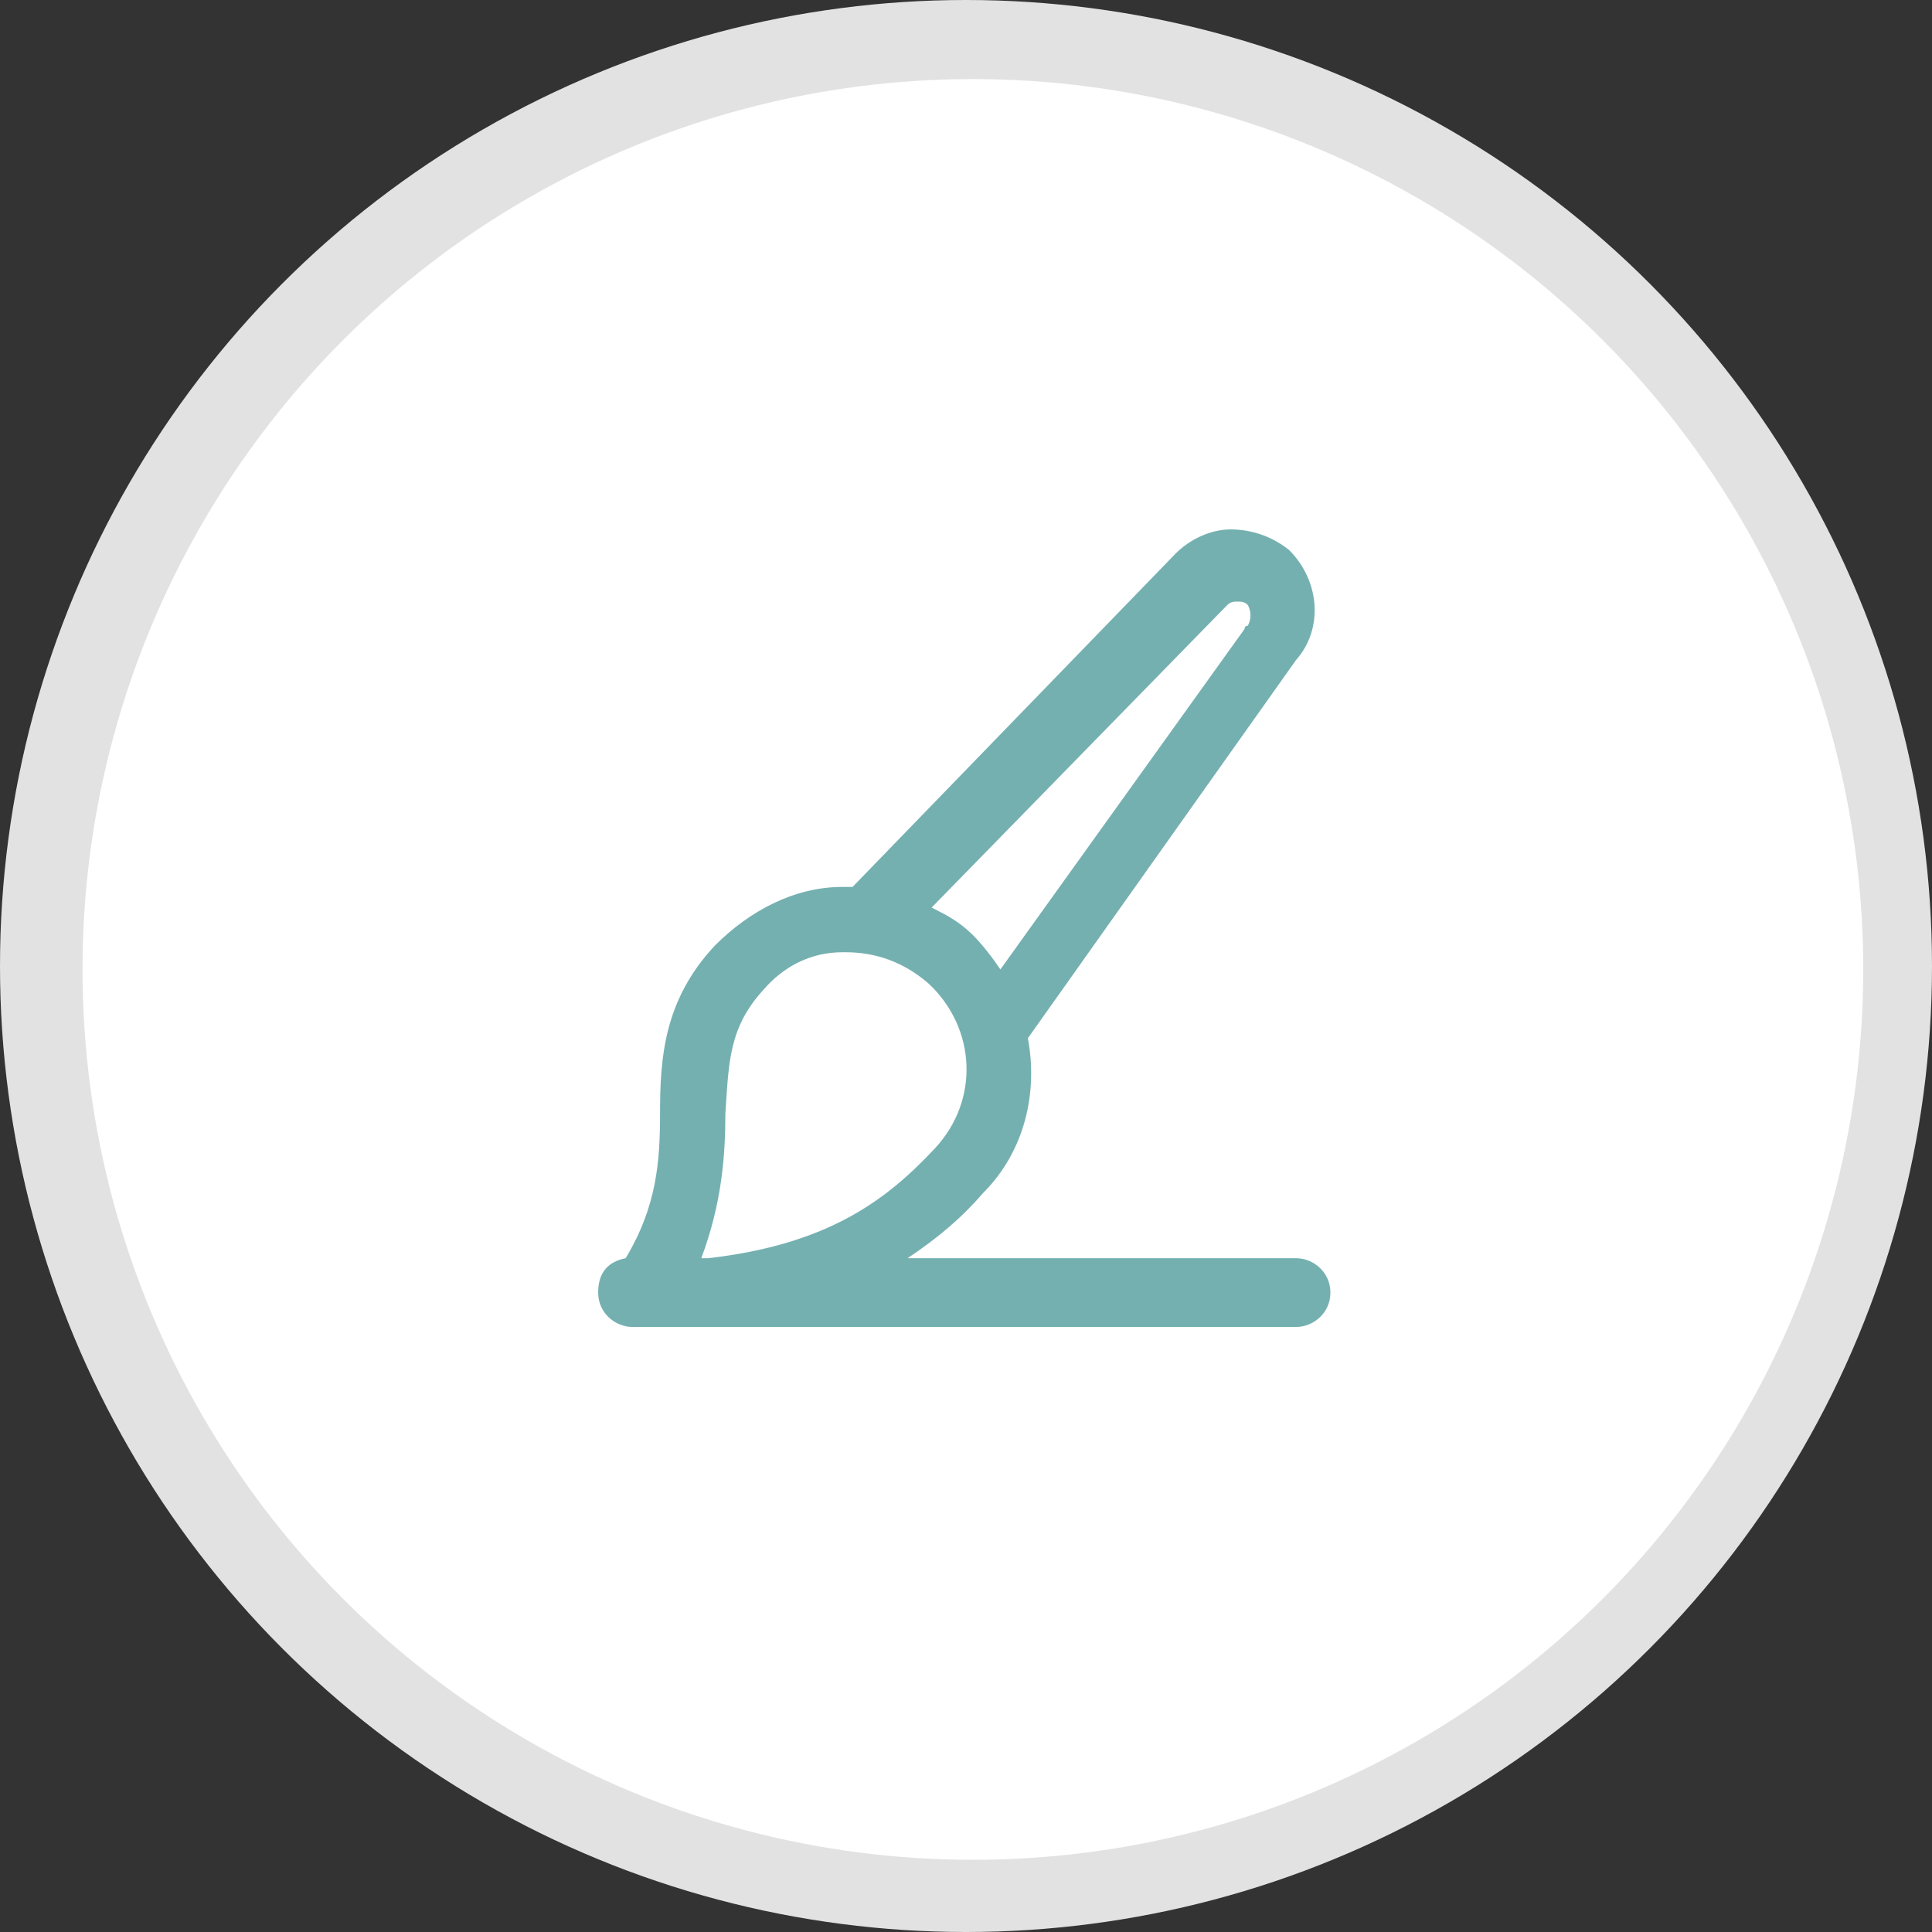
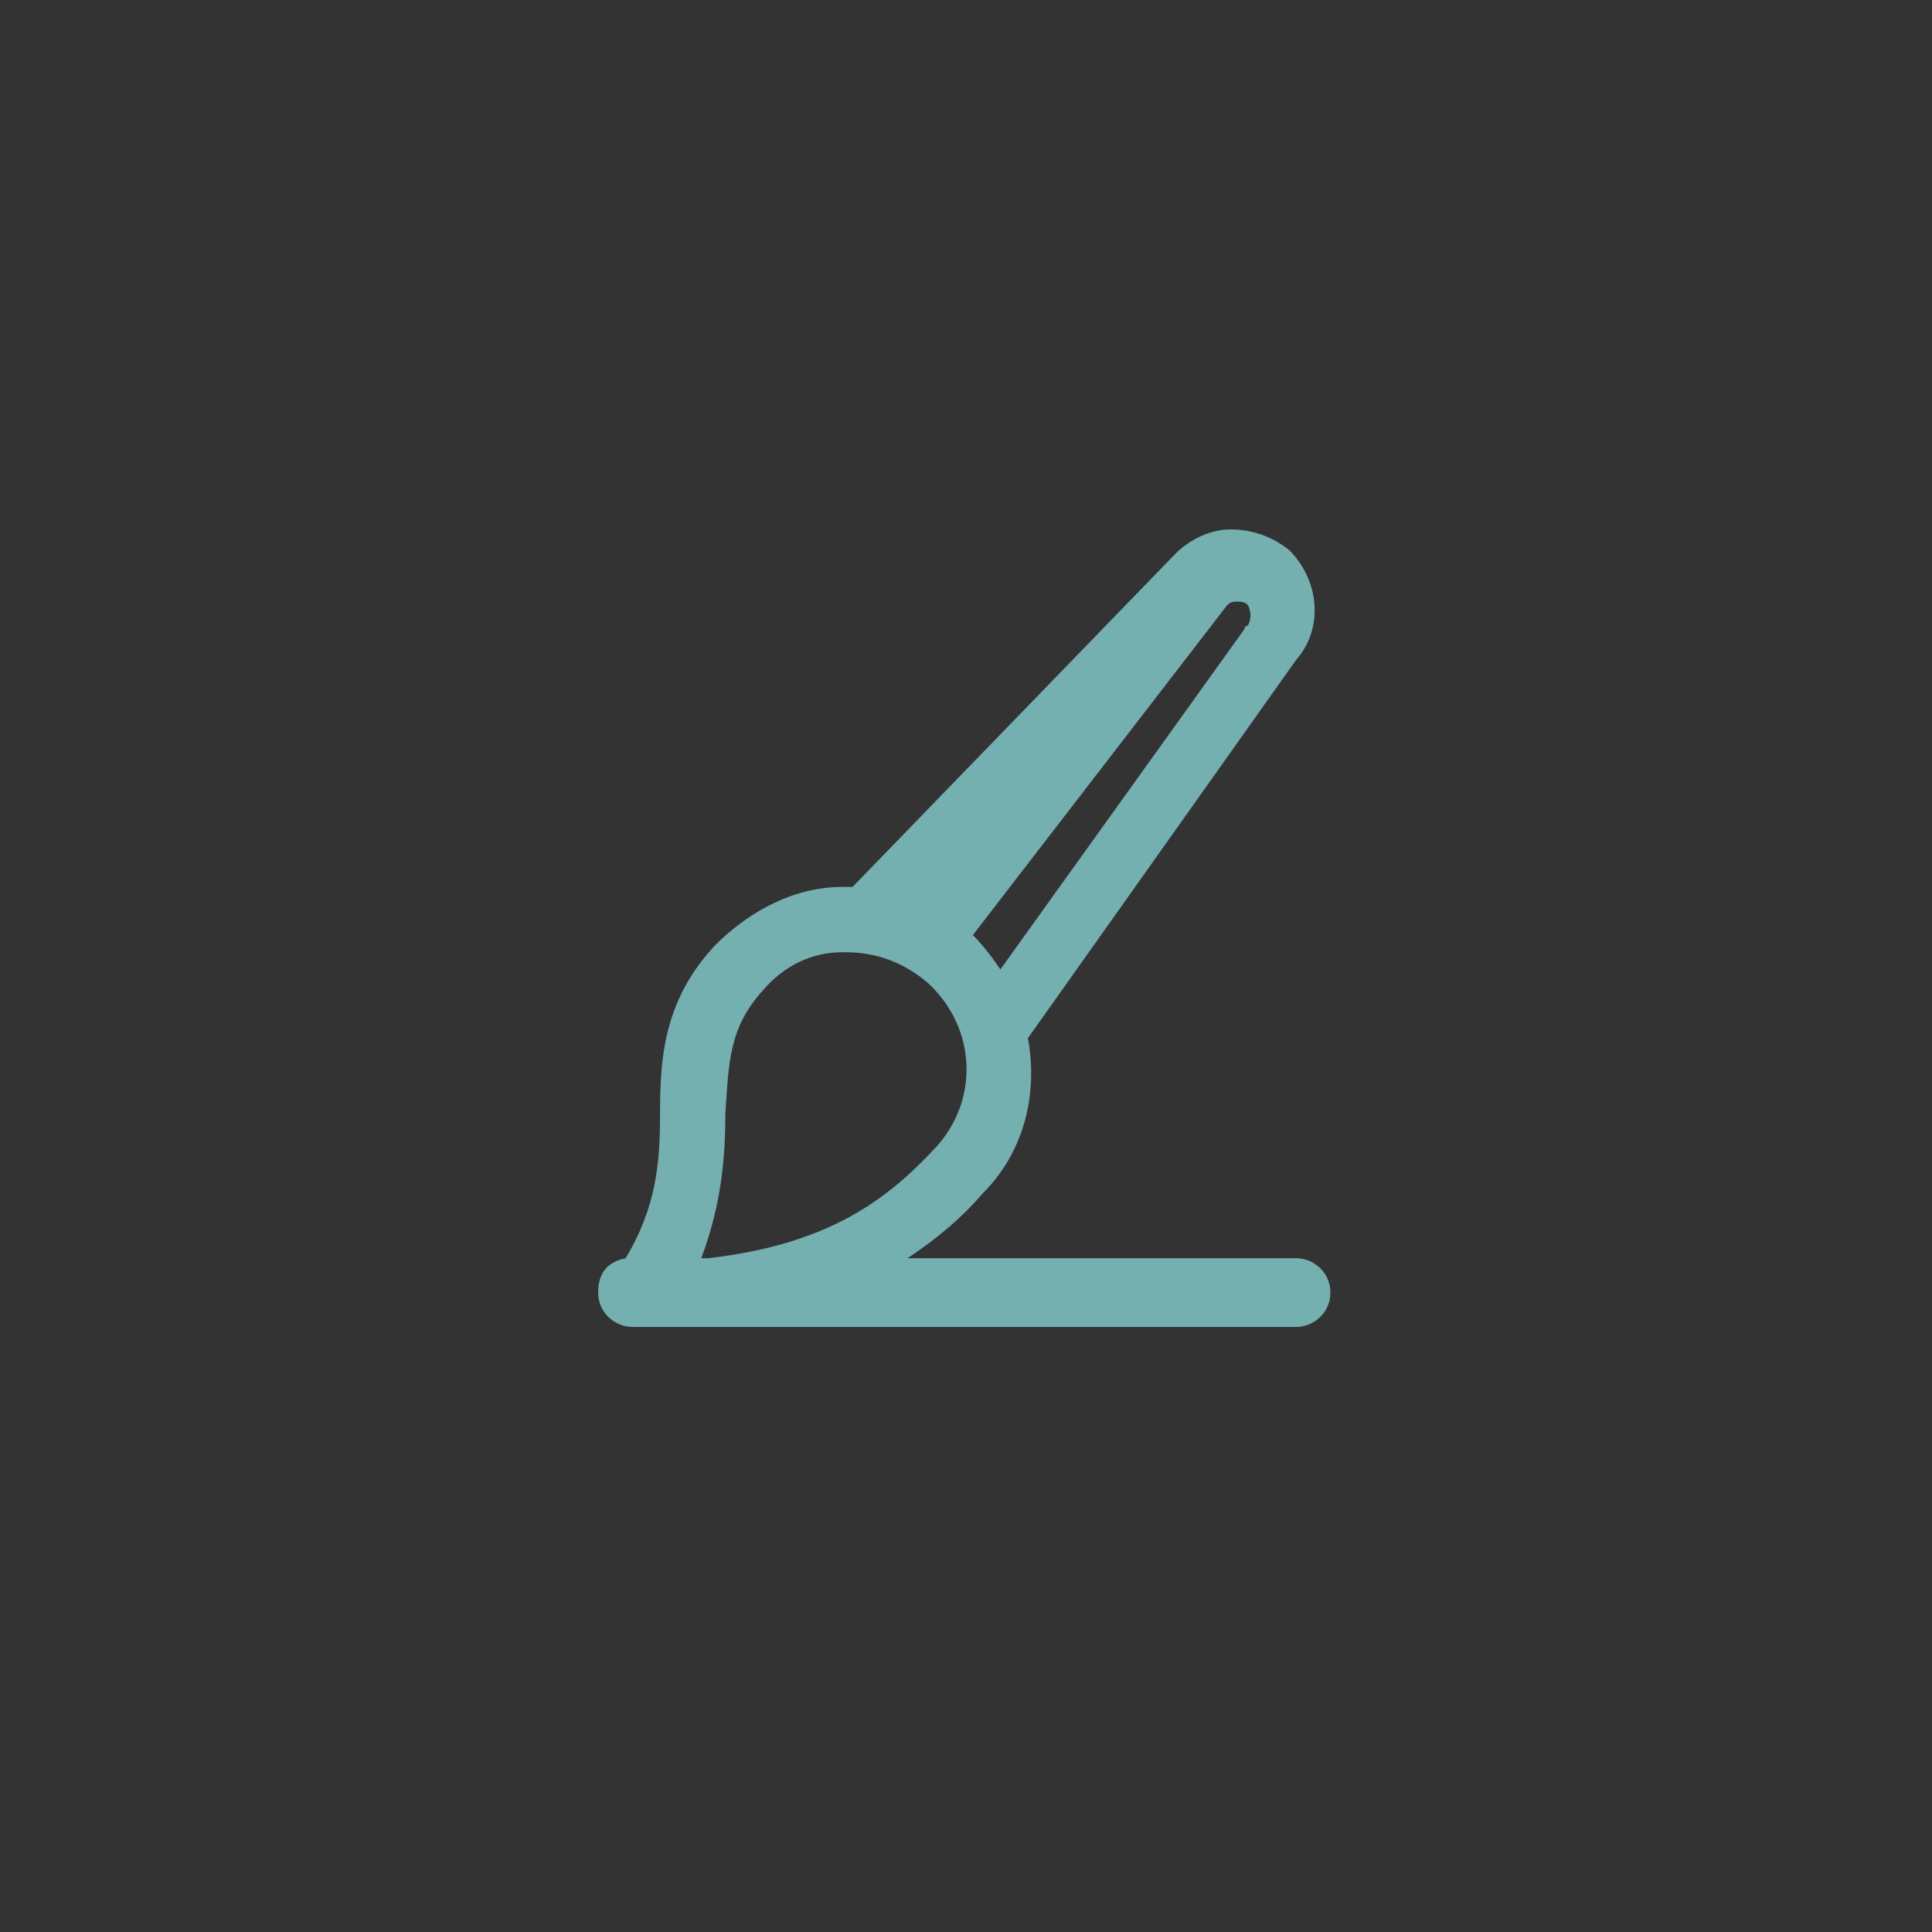
<svg xmlns="http://www.w3.org/2000/svg" version="1.1" id="レイヤー_1" x="0px" y="0px" viewBox="0 0 56.2 56.2" style="enable-background:new 0 0 56.2 56.2" xml:space="preserve">
  <rect x="0" y="0" width="56.2" height="56.2" fill="#333333" stroke="none" />
  <style type="text/css">.st0{fill:#E2E2E2;}
	.st1{fill:#FFFFFF;}
	.st2{fill:#75B0B1;}</style>
-   <circle class="st0" cx="28.1" cy="28.1" r="28.1" />
-   <circle class="st1" cx="28.3" cy="28.2" r="25.9" />
-   <path class="st2" d="M37.7,36.6H26.4c0.9-0.6,1.6-1.2,2.2-1.9c1.2-1.2,1.6-2.9,1.3-4.5l7.8-11c0.8-0.9,0.7-2.3-0.2-3.2  c-0.5-0.4-1.1-0.6-1.7-0.6c-0.6,0-1.2,0.3-1.6,0.7l-9.4,9.7c-0.1,0-0.2,0-0.3,0c-1.4,0-2.7,0.7-3.7,1.7c-1.5,1.6-1.6,3.3-1.6,4.9  c0,1.4-0.1,2.7-1,4.2c-0.5,0.1-0.8,0.4-0.8,1c0,0.6,0.5,1,1,1h0.1c0.1,0,0.1,0,0.2,0c0.3,0,0.7,0,1,0h18c0.5,0,1-0.4,1-1  C38.7,37,38.2,36.6,37.7,36.6z M35.7,17.6c0.1-0.1,0.2-0.1,0.3-0.1c0.1,0,0.2,0,0.3,0.1c0.1,0.2,0.1,0.4,0,0.6  c-0.1,0-0.1,0.1-0.1,0.1l-7.1,9.9c-0.2-0.3-0.5-0.7-0.8-1c-0.4-0.4-0.8-0.6-1.2-0.8L35.7,17.6z M21.1,32.4c0.1-1.5,0.1-2.5,1.1-3.6  c0.6-0.7,1.4-1.1,2.3-1.1h0.1c0.9,0,1.7,0.3,2.4,0.9c1.4,1.3,1.5,3.4,0.2,4.8c-1.4,1.5-3.1,2.8-6.6,3.2h-0.2  C21,35,21.1,33.6,21.1,32.4z" />
+   <path class="st2" d="M37.7,36.6H26.4c0.9-0.6,1.6-1.2,2.2-1.9c1.2-1.2,1.6-2.9,1.3-4.5l7.8-11c0.8-0.9,0.7-2.3-0.2-3.2  c-0.5-0.4-1.1-0.6-1.7-0.6c-0.6,0-1.2,0.3-1.6,0.7l-9.4,9.7c-0.1,0-0.2,0-0.3,0c-1.4,0-2.7,0.7-3.7,1.7c-1.5,1.6-1.6,3.3-1.6,4.9  c0,1.4-0.1,2.7-1,4.2c-0.5,0.1-0.8,0.4-0.8,1c0,0.6,0.5,1,1,1h0.1c0.1,0,0.1,0,0.2,0c0.3,0,0.7,0,1,0h18c0.5,0,1-0.4,1-1  C38.7,37,38.2,36.6,37.7,36.6z M35.7,17.6c0.1-0.1,0.2-0.1,0.3-0.1c0.1,0,0.2,0,0.3,0.1c0.1,0.2,0.1,0.4,0,0.6  c-0.1,0-0.1,0.1-0.1,0.1l-7.1,9.9c-0.2-0.3-0.5-0.7-0.8-1L35.7,17.6z M21.1,32.4c0.1-1.5,0.1-2.5,1.1-3.6  c0.6-0.7,1.4-1.1,2.3-1.1h0.1c0.9,0,1.7,0.3,2.4,0.9c1.4,1.3,1.5,3.4,0.2,4.8c-1.4,1.5-3.1,2.8-6.6,3.2h-0.2  C21,35,21.1,33.6,21.1,32.4z" />
</svg>